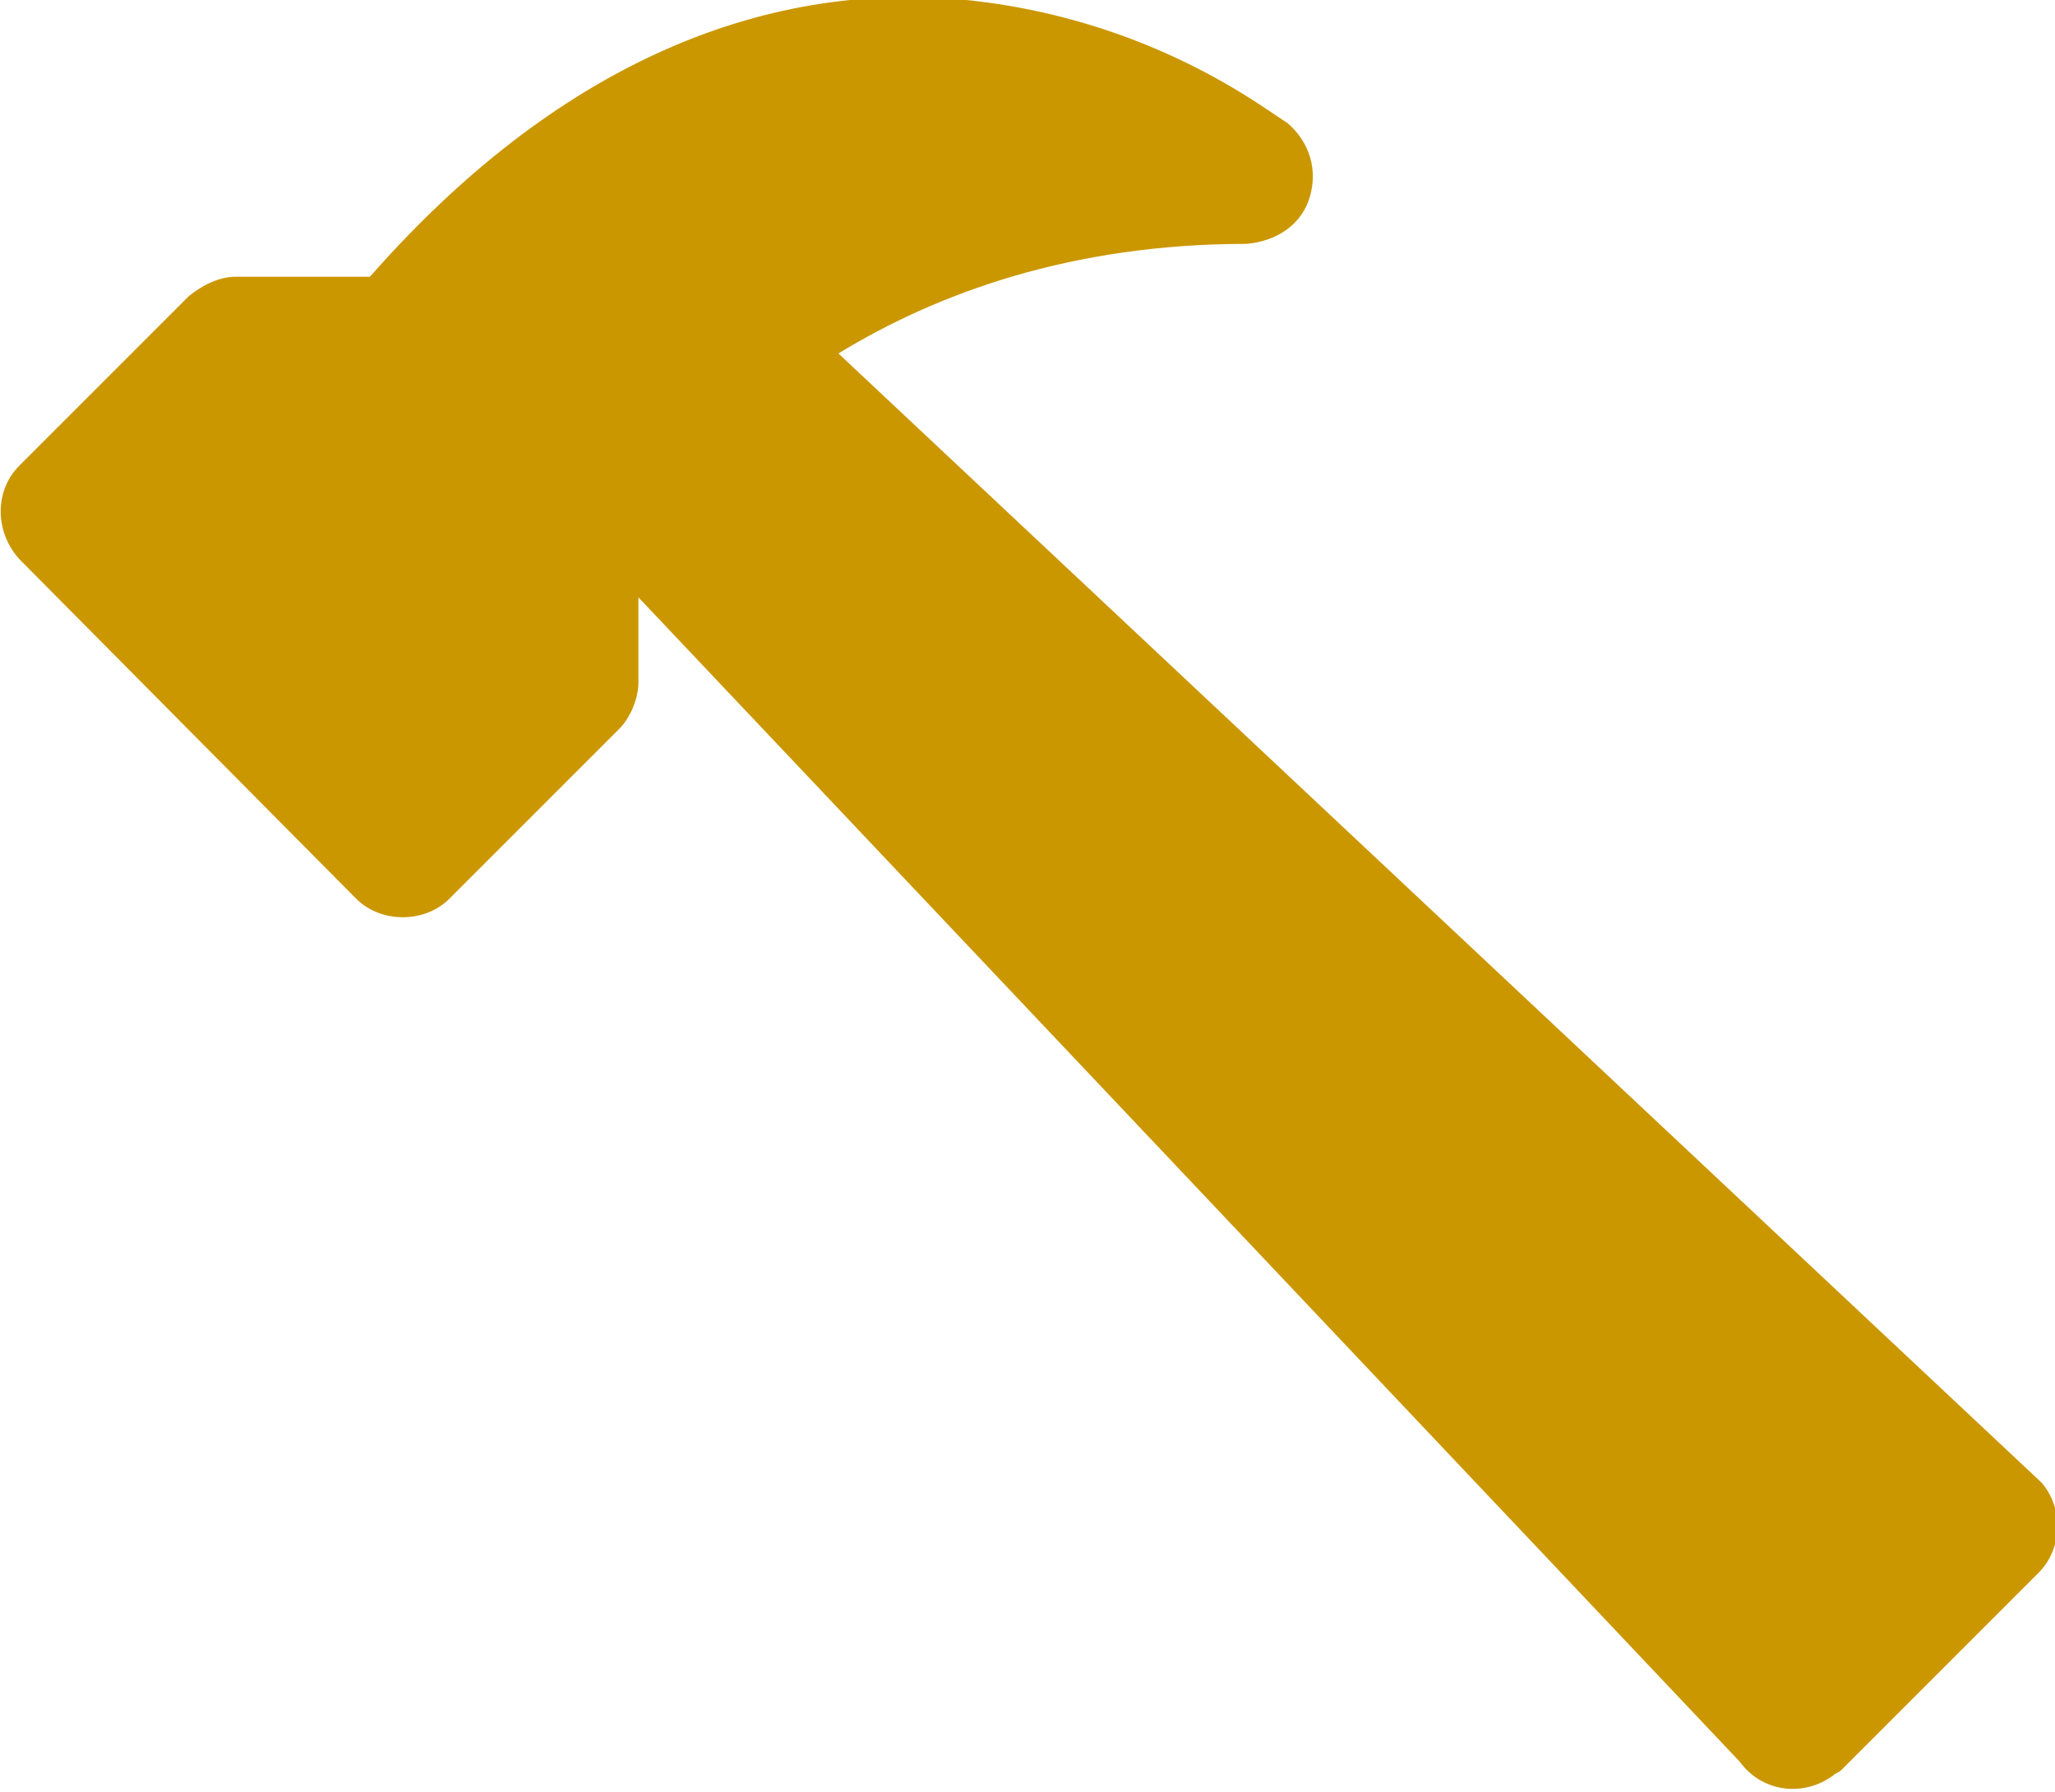
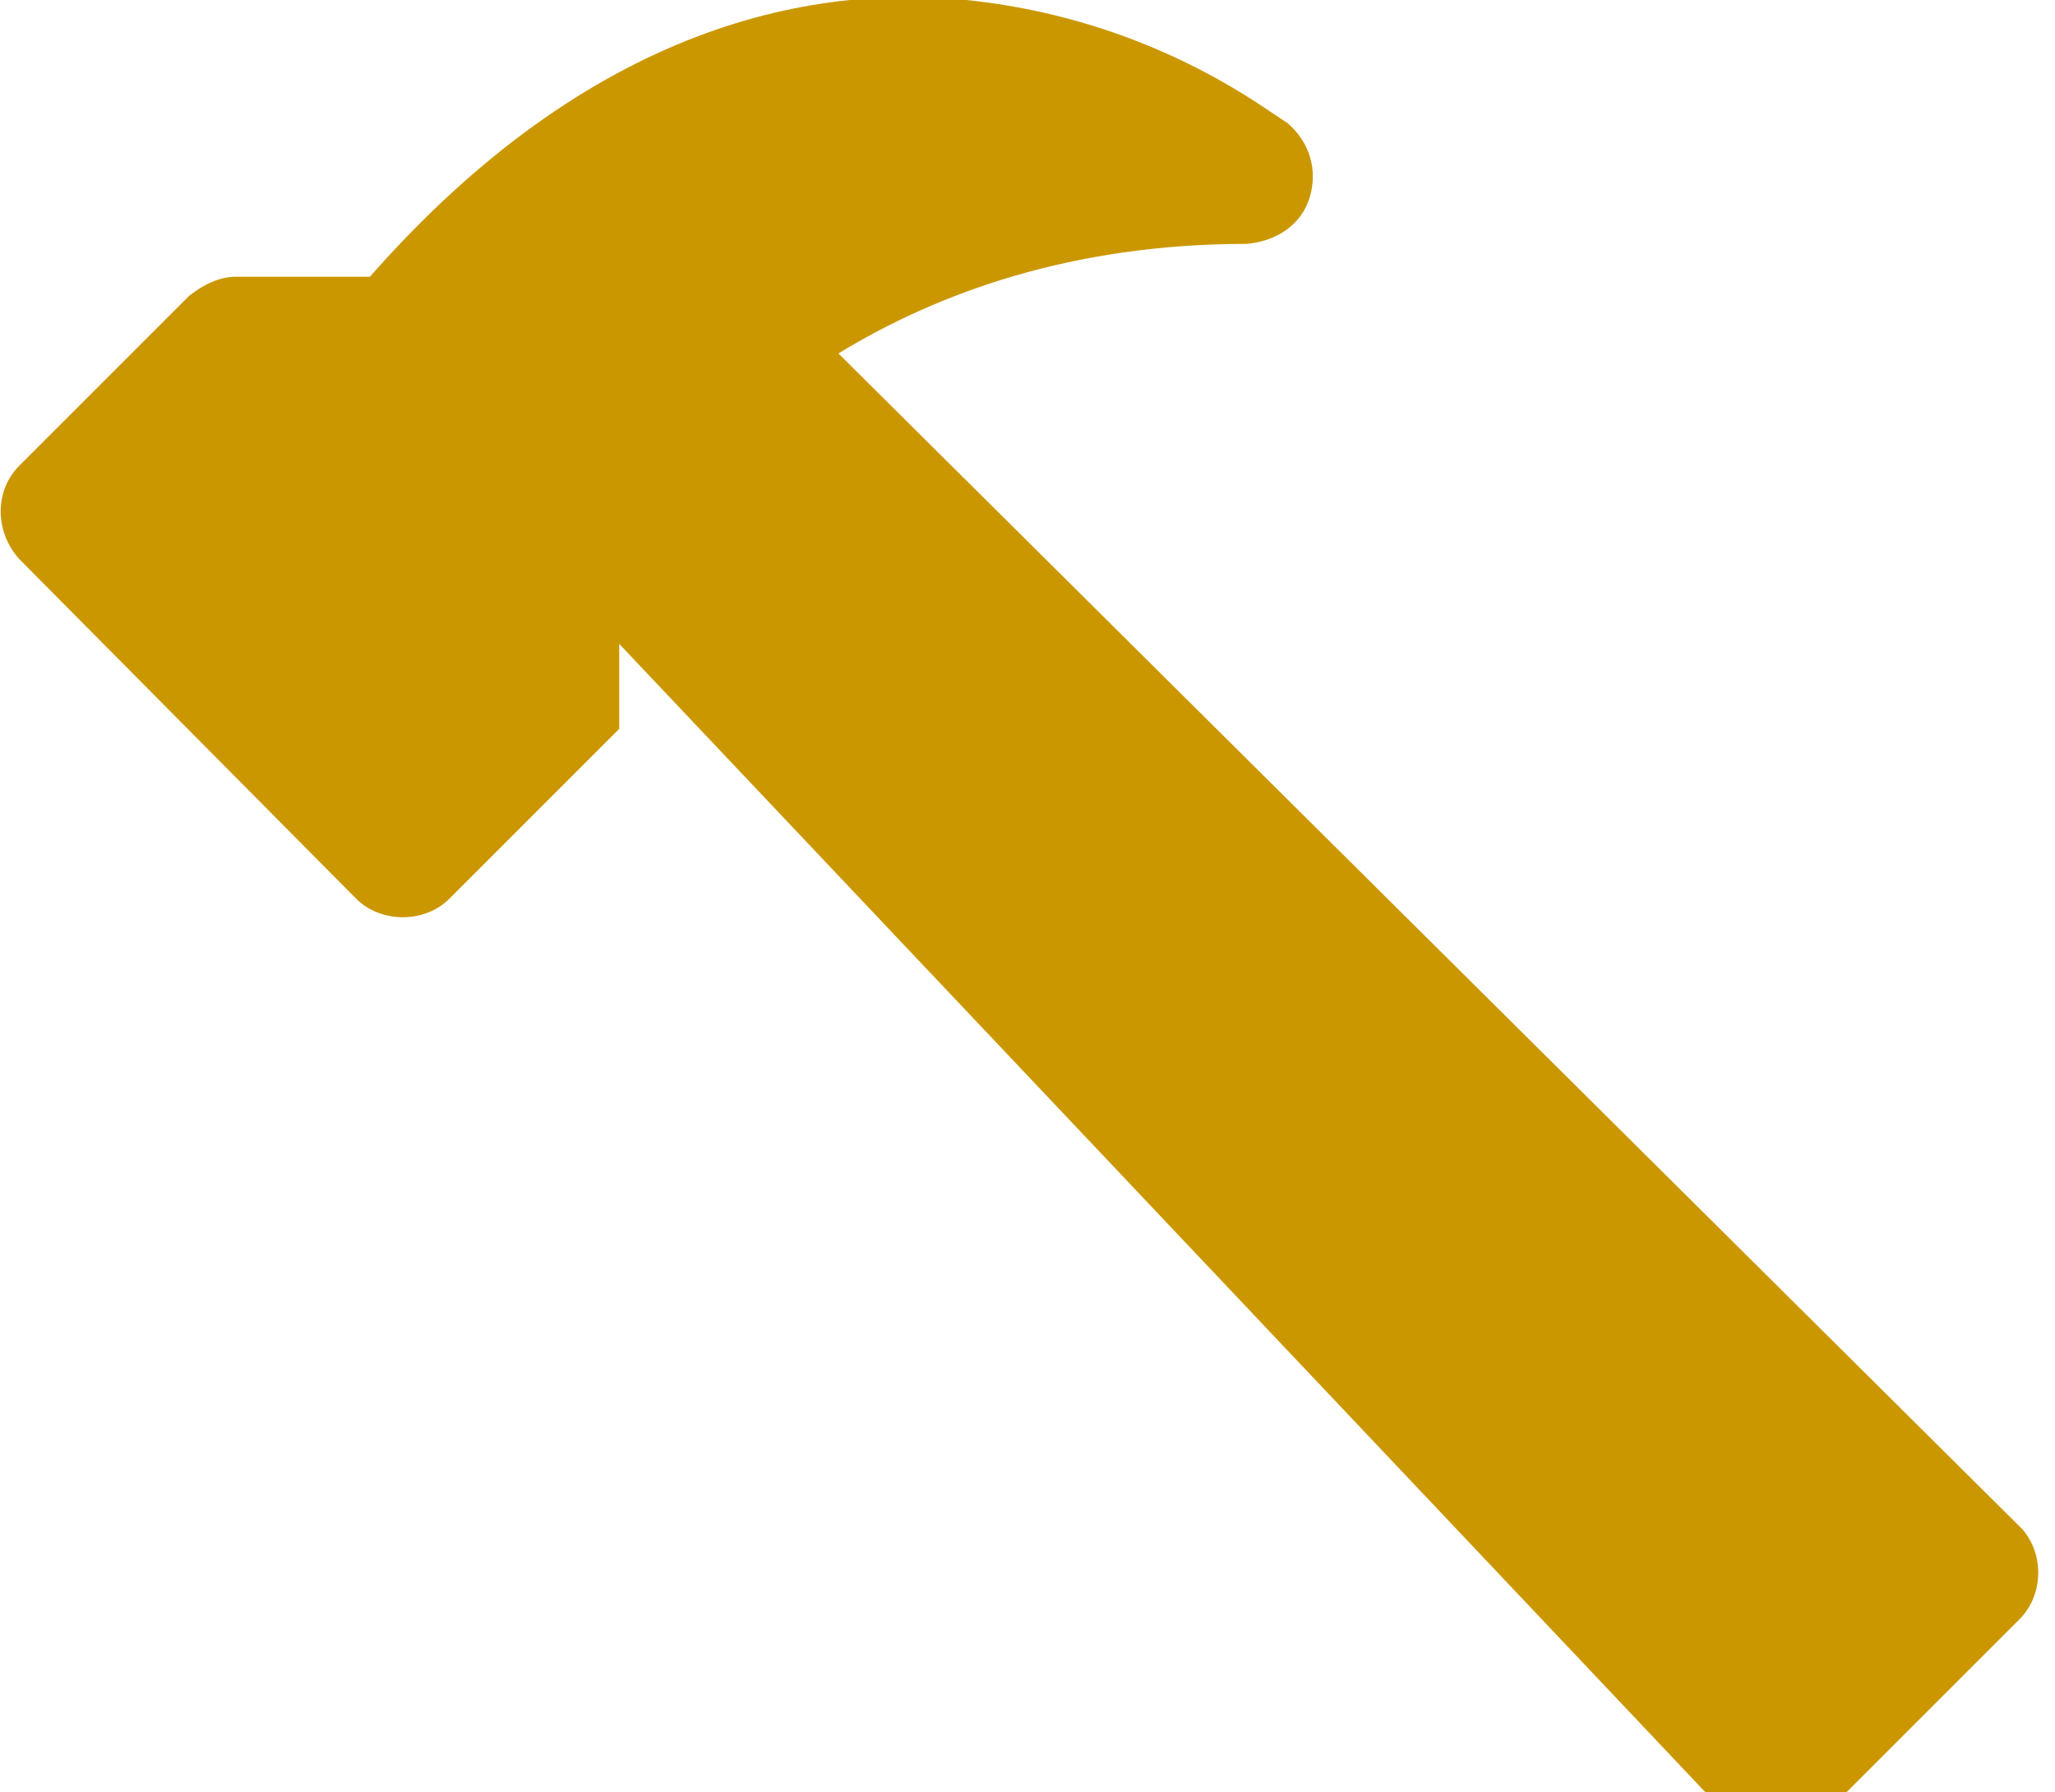
<svg xmlns="http://www.w3.org/2000/svg" version="1.1" id="Layer_1" x="0px" y="0px" viewBox="0 0 75 65.4" style="enable-background:new 0 0 75 65.4;" xml:space="preserve">
  <style type="text/css">
	.st0{fill:#CB9700;}
</style>
-   <path class="st0" d="M47.8,7.2c0.3-1,0-2-0.8-2.7l-0.9-0.6c-3-2-6.4-3.3-10-3.8c-6.4-0.9-14.6,0.9-22.6,10H8.6  c-0.6,0-1.2,0.3-1.7,0.7l-6.2,6.2c-0.9,0.9-0.9,2.4,0,3.4L13,32.8c0.9,0.9,2.5,0.9,3.4,0c0,0,0,0,0,0l6.2-6.2  c0.4-0.4,0.7-1.1,0.7-1.7v-3.1l40.2,42.5c0.8,1.1,2.3,1.3,3.4,0.5c0.1-0.1,0.2-0.1,0.3-0.2l7.2-7.2c0.9-0.9,0.9-2.4,0.1-3.3  L30.6,12.9c3.6-2.2,8.5-4,14.9-4C46.6,8.8,47.5,8.2,47.8,7.2" />
+   <path class="st0" d="M47.8,7.2c0.3-1,0-2-0.8-2.7l-0.9-0.6c-3-2-6.4-3.3-10-3.8c-6.4-0.9-14.6,0.9-22.6,10H8.6  c-0.6,0-1.2,0.3-1.7,0.7l-6.2,6.2c-0.9,0.9-0.9,2.4,0,3.4L13,32.8c0.9,0.9,2.5,0.9,3.4,0c0,0,0,0,0,0l6.2-6.2  v-3.1l40.2,42.5c0.8,1.1,2.3,1.3,3.4,0.5c0.1-0.1,0.2-0.1,0.3-0.2l7.2-7.2c0.9-0.9,0.9-2.4,0.1-3.3  L30.6,12.9c3.6-2.2,8.5-4,14.9-4C46.6,8.8,47.5,8.2,47.8,7.2" />
</svg>